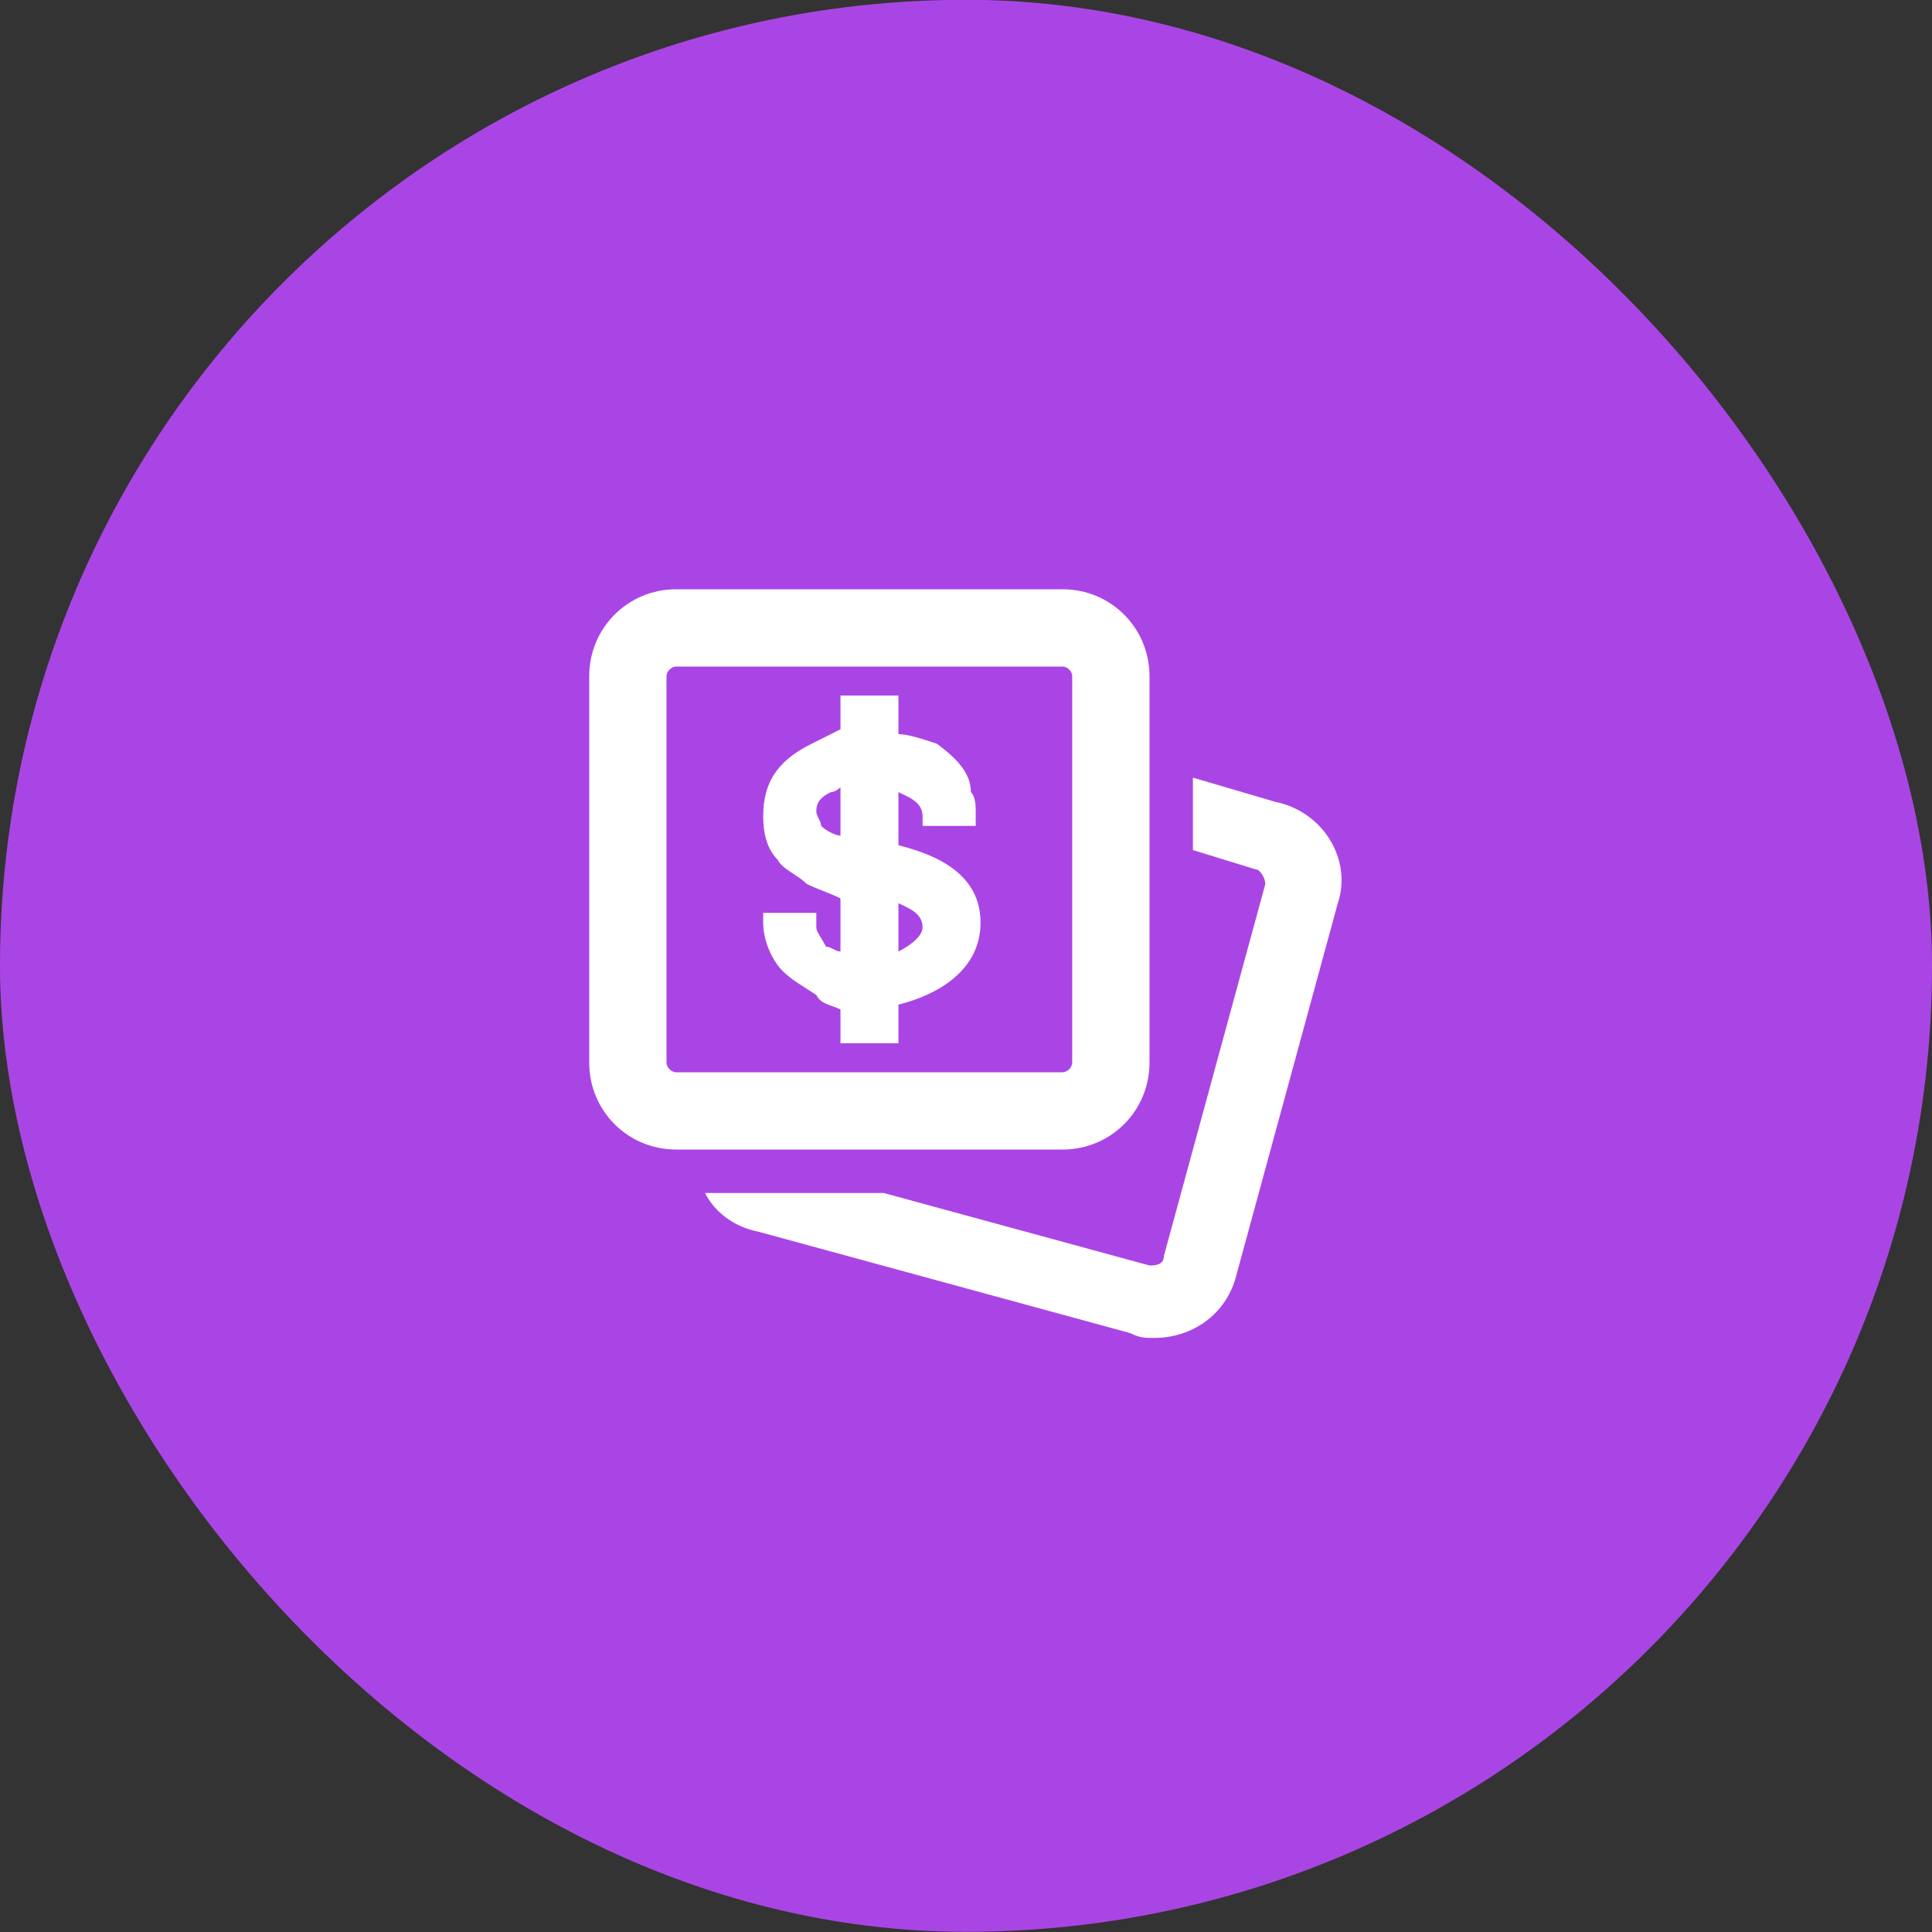
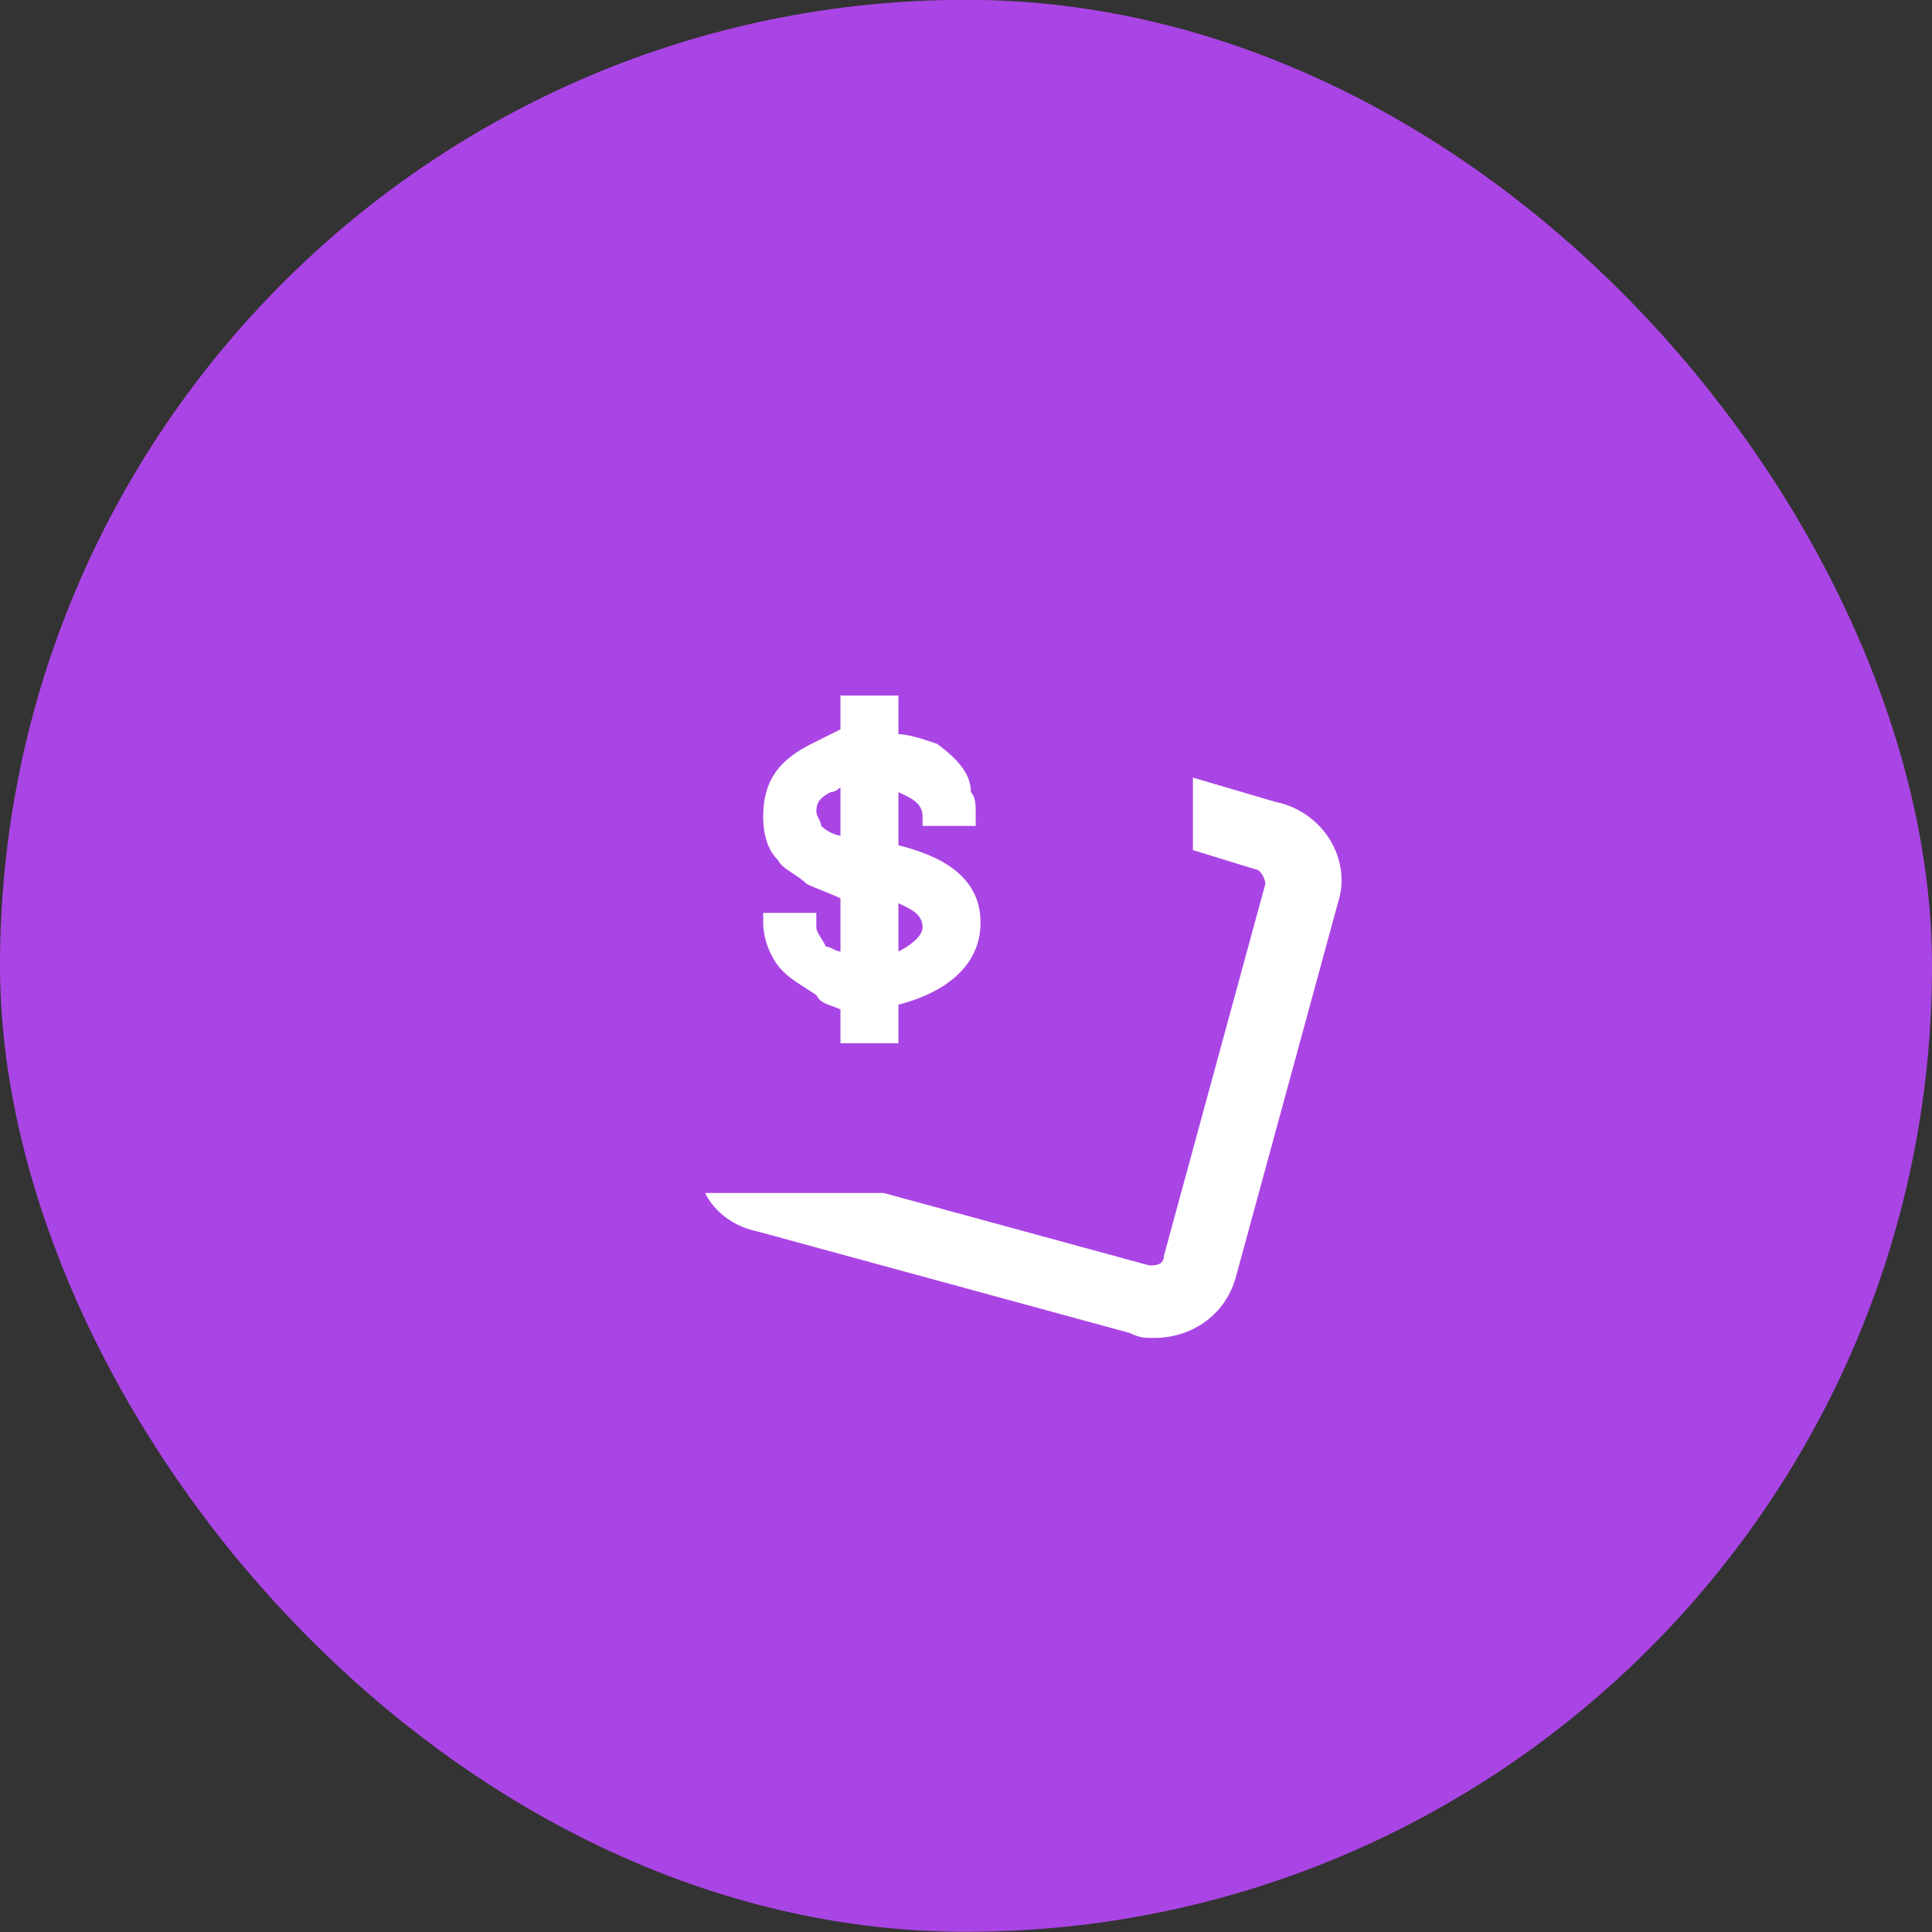
<svg xmlns="http://www.w3.org/2000/svg" width="40" height="40" viewBox="0 0 40 40" fill="none">
  <rect x="0" y="0" width="40" height="40" fill="#333333" stroke="none" />
  <rect y="-0.004" width="40" height="40" rx="20" fill="#AA45E5" />
  <g clip-path="url(#clip0_3042_46576)">
    <path d="M27.698 18.7L25.598 26.4C25.398 27.2 24.698 27.7 23.898 27.7C23.698 27.7 23.598 27.7 23.398 27.6L15.698 25.5C15.198 25.4 14.798 25.1 14.598 24.7H18.298L23.798 26.2C23.898 26.2 24.098 26.2 24.098 26L26.198 18.3C26.198 18.2 26.098 18 25.998 18L24.698 17.6V16.1L26.398 16.6C27.398 16.8 27.998 17.8 27.698 18.7Z" fill="white" />
-     <path d="M21.999 12.2H13.999C12.999 12.2 12.199 13 12.199 14V22C12.199 23 12.999 23.8 13.999 23.8H21.999C22.999 23.8 23.799 23 23.799 22V14C23.799 13 22.999 12.2 21.999 12.2ZM22.199 22C22.199 22.1 22.099 22.2 21.999 22.2H13.999C13.899 22.2 13.799 22.1 13.799 22V14C13.799 13.9 13.899 13.8 13.999 13.8H21.999C22.099 13.8 22.199 13.9 22.199 14V22Z" fill="white" />
    <path d="M20.201 17.1V16.8C20.201 16.7 20.201 16.5 20.101 16.4C20.101 16 19.801 15.7 19.401 15.4C19.101 15.3 18.801 15.2 18.601 15.2V14.4H17.401V15.1C17.201 15.2 17.001 15.3 16.801 15.4C16.201 15.7 15.801 16.1 15.801 16.9C15.801 17.3 15.901 17.6 16.101 17.8C16.201 18 16.501 18.1 16.701 18.3C16.901 18.4 17.201 18.5 17.401 18.6V19.7C17.301 19.7 17.201 19.6 17.101 19.6C17.001 19.4 16.901 19.3 16.901 19.2V18.9H15.801V19.1C15.801 19.5 16.001 19.9 16.201 20.1C16.401 20.3 16.601 20.4 16.901 20.6C17.001 20.8 17.201 20.8 17.401 20.9V21.6H18.601V20.8C19.401 20.6 20.301 20.1 20.301 19.1C20.301 18.1 19.401 17.7 18.601 17.5V16.4C18.801 16.5 19.101 16.6 19.101 16.9V17.1H20.201ZM17.401 17.3C17.301 17.3 17.101 17.2 17.001 17.1C17.001 17 16.901 16.9 16.901 16.8C16.901 16.6 17.001 16.5 17.201 16.4C17.301 16.4 17.401 16.3 17.401 16.3V17.3ZM19.101 19.2C19.101 19.4 18.801 19.6 18.601 19.7V18.7C18.801 18.8 19.101 18.9 19.101 19.2Z" fill="white" />
  </g>
  <defs>
    <clipPath id="clip0_3042_46576">
      <rect width="16" height="16" fill="white" transform="translate(12 12)" />
    </clipPath>
  </defs>
</svg>